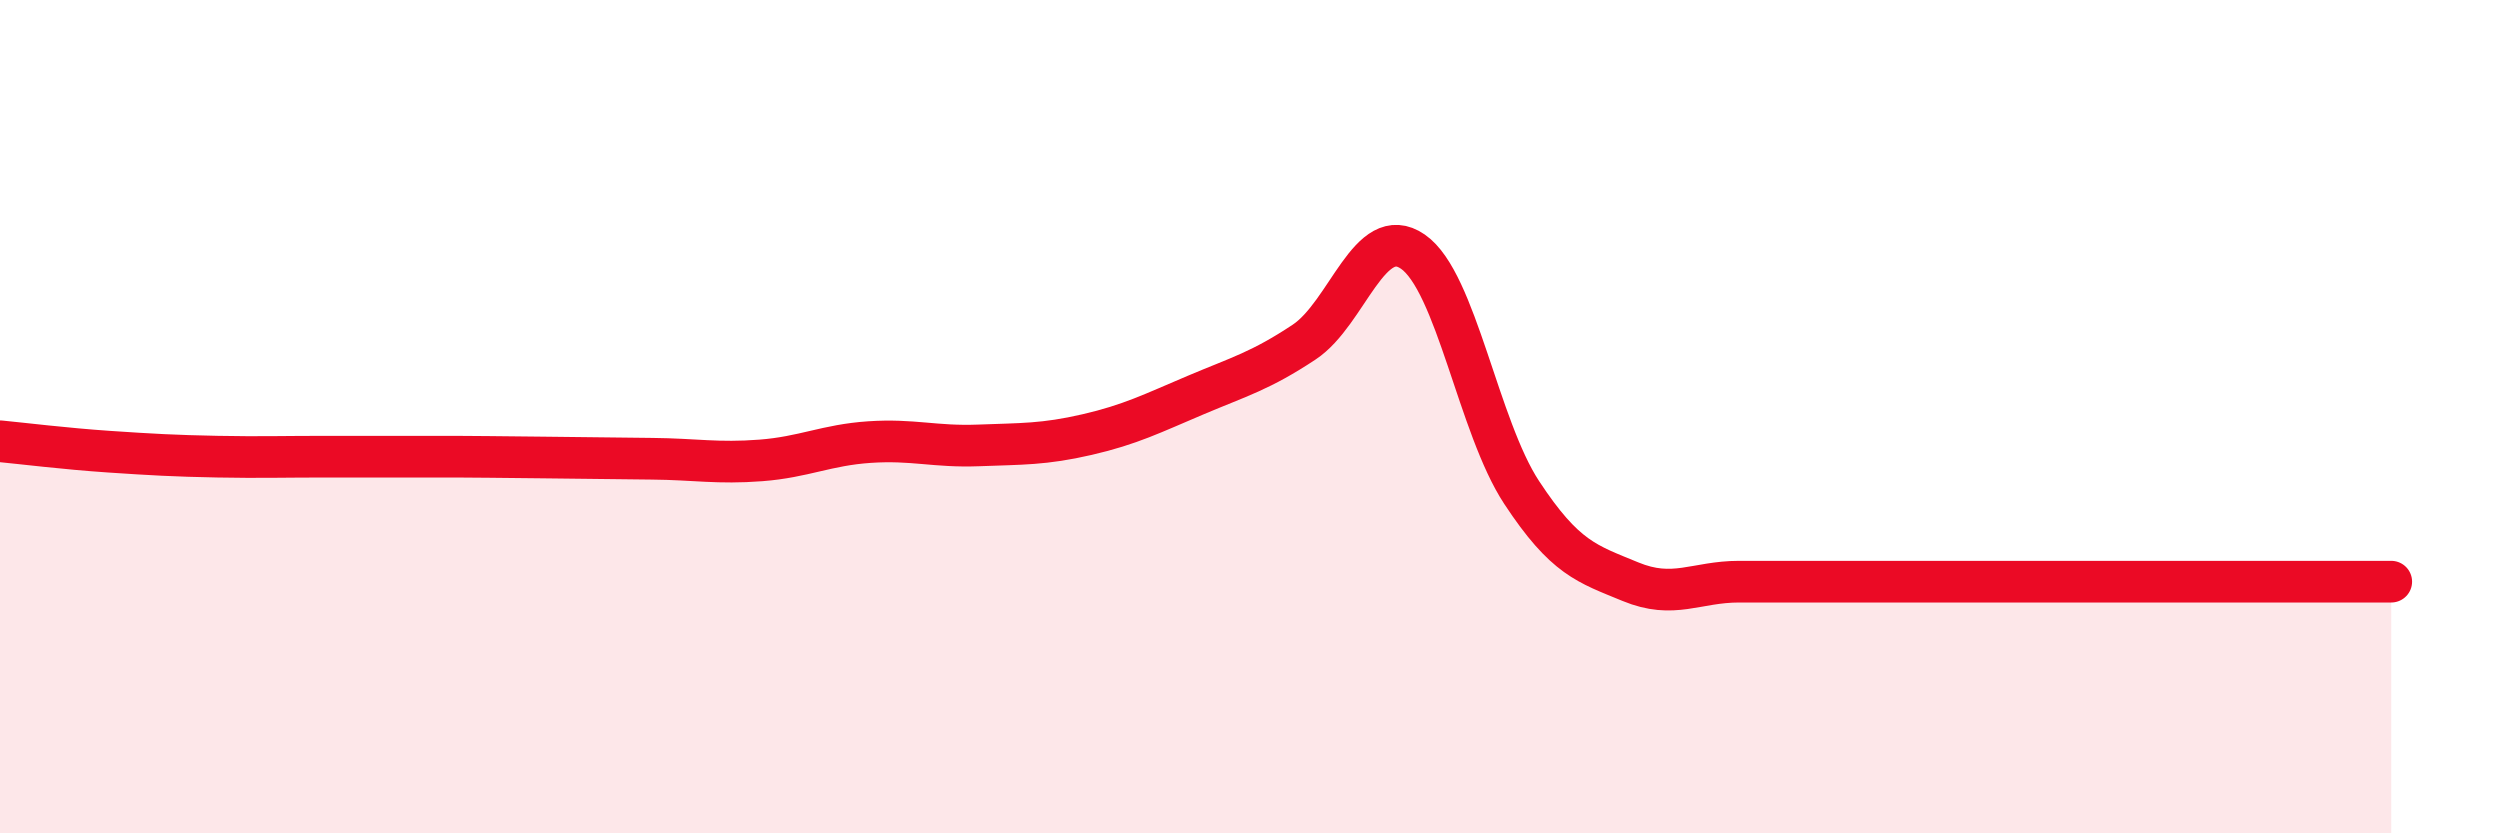
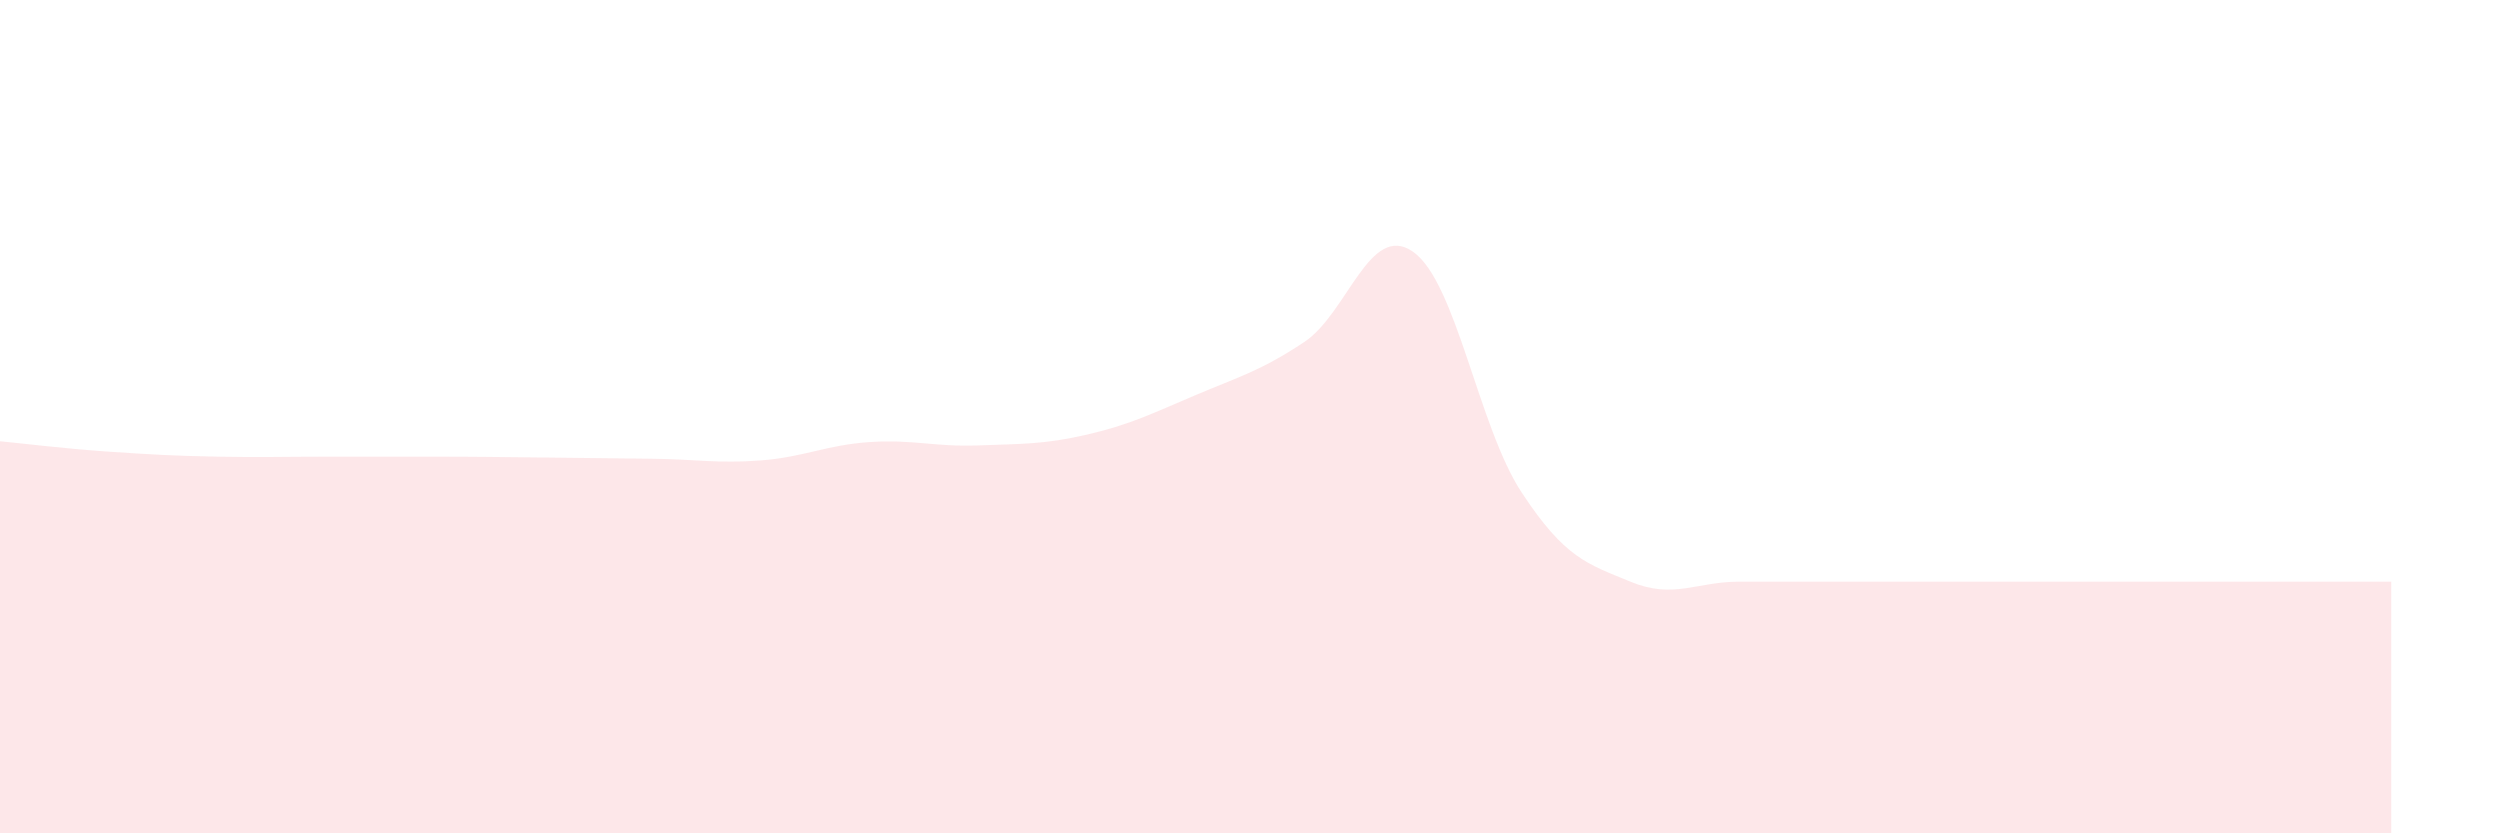
<svg xmlns="http://www.w3.org/2000/svg" width="60" height="20" viewBox="0 0 60 20">
  <path d="M 0,10.59 C 0.52,10.64 1.57,10.77 2.61,10.84 C 3.65,10.91 4.18,10.94 5.22,10.96 C 6.26,10.98 6.79,10.96 7.83,10.96 C 8.87,10.96 9.39,10.96 10.43,10.96 C 11.47,10.96 12,10.97 13.04,10.98 C 14.08,10.99 14.61,11 15.65,11.01 C 16.69,11.02 17.22,11.13 18.26,11.05 C 19.3,10.97 19.83,10.68 20.87,10.61 C 21.91,10.54 22.44,10.73 23.48,10.69 C 24.52,10.65 25.05,10.67 26.09,10.43 C 27.13,10.19 27.66,9.92 28.7,9.48 C 29.74,9.04 30.26,8.9 31.3,8.21 C 32.34,7.52 32.87,5.32 33.91,6.04 C 34.95,6.76 35.48,10.24 36.52,11.82 C 37.56,13.4 38.09,13.53 39.13,13.96 C 40.17,14.39 40.7,13.96 41.74,13.96 C 42.78,13.96 43.31,13.96 44.35,13.96 C 45.39,13.96 45.92,13.96 46.96,13.96 C 48,13.96 48.53,13.96 49.57,13.96 C 50.61,13.96 51.13,13.96 52.17,13.96 C 53.21,13.96 53.74,13.96 54.78,13.96 C 55.82,13.96 56.87,13.96 57.39,13.96L57.39 20L0 20Z" fill="#EB0A25" opacity="0.1" stroke-linecap="round" stroke-linejoin="round" />
-   <path d="M 0,10.59 C 0.52,10.64 1.57,10.77 2.61,10.84 C 3.65,10.91 4.18,10.94 5.22,10.96 C 6.26,10.98 6.79,10.96 7.83,10.96 C 8.87,10.96 9.39,10.96 10.43,10.96 C 11.47,10.96 12,10.97 13.04,10.98 C 14.08,10.99 14.61,11 15.65,11.01 C 16.69,11.02 17.22,11.13 18.26,11.05 C 19.3,10.97 19.83,10.68 20.87,10.61 C 21.91,10.54 22.44,10.73 23.48,10.69 C 24.52,10.65 25.05,10.67 26.09,10.43 C 27.13,10.19 27.66,9.92 28.7,9.48 C 29.74,9.04 30.26,8.9 31.3,8.21 C 32.34,7.52 32.87,5.32 33.91,6.04 C 34.95,6.76 35.48,10.24 36.52,11.82 C 37.56,13.4 38.09,13.53 39.13,13.96 C 40.17,14.39 40.7,13.96 41.74,13.96 C 42.78,13.96 43.31,13.96 44.35,13.96 C 45.39,13.96 45.92,13.96 46.96,13.96 C 48,13.96 48.53,13.96 49.57,13.96 C 50.61,13.96 51.13,13.96 52.17,13.96 C 53.21,13.96 53.74,13.96 54.78,13.96 C 55.82,13.96 56.87,13.96 57.39,13.96" stroke="#EB0A25" stroke-width="1" fill="none" stroke-linecap="round" stroke-linejoin="round" />
</svg>